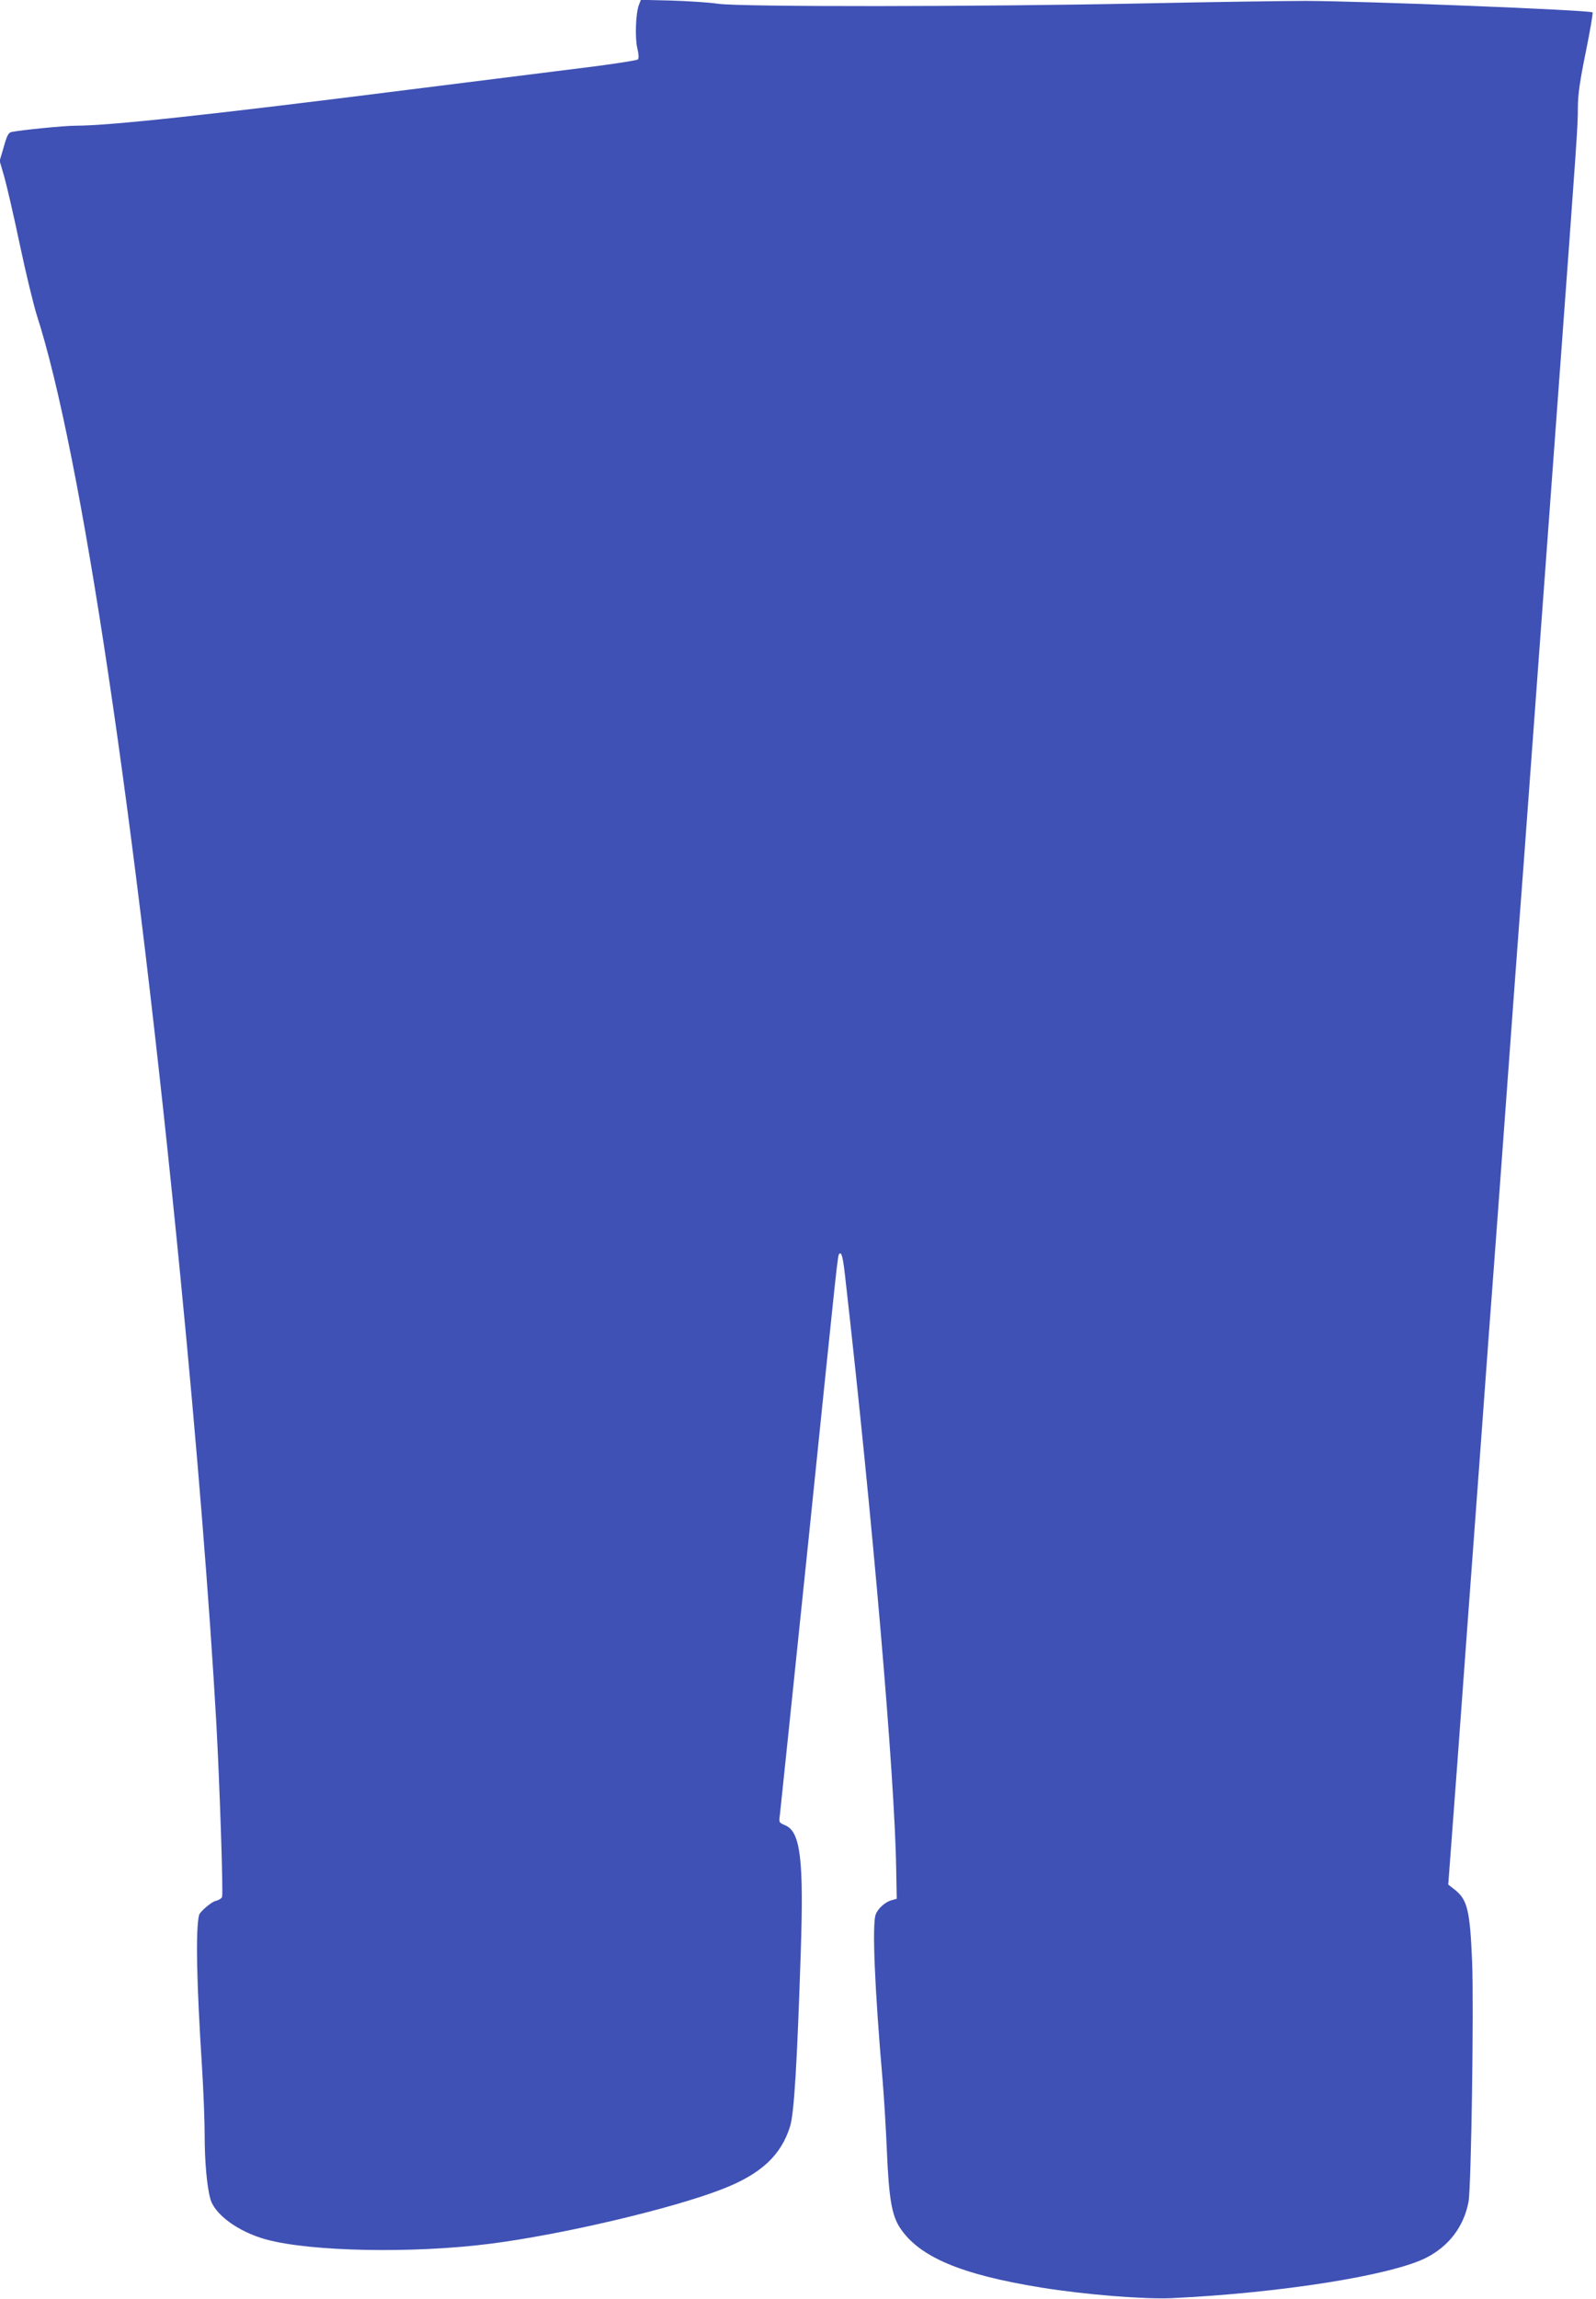
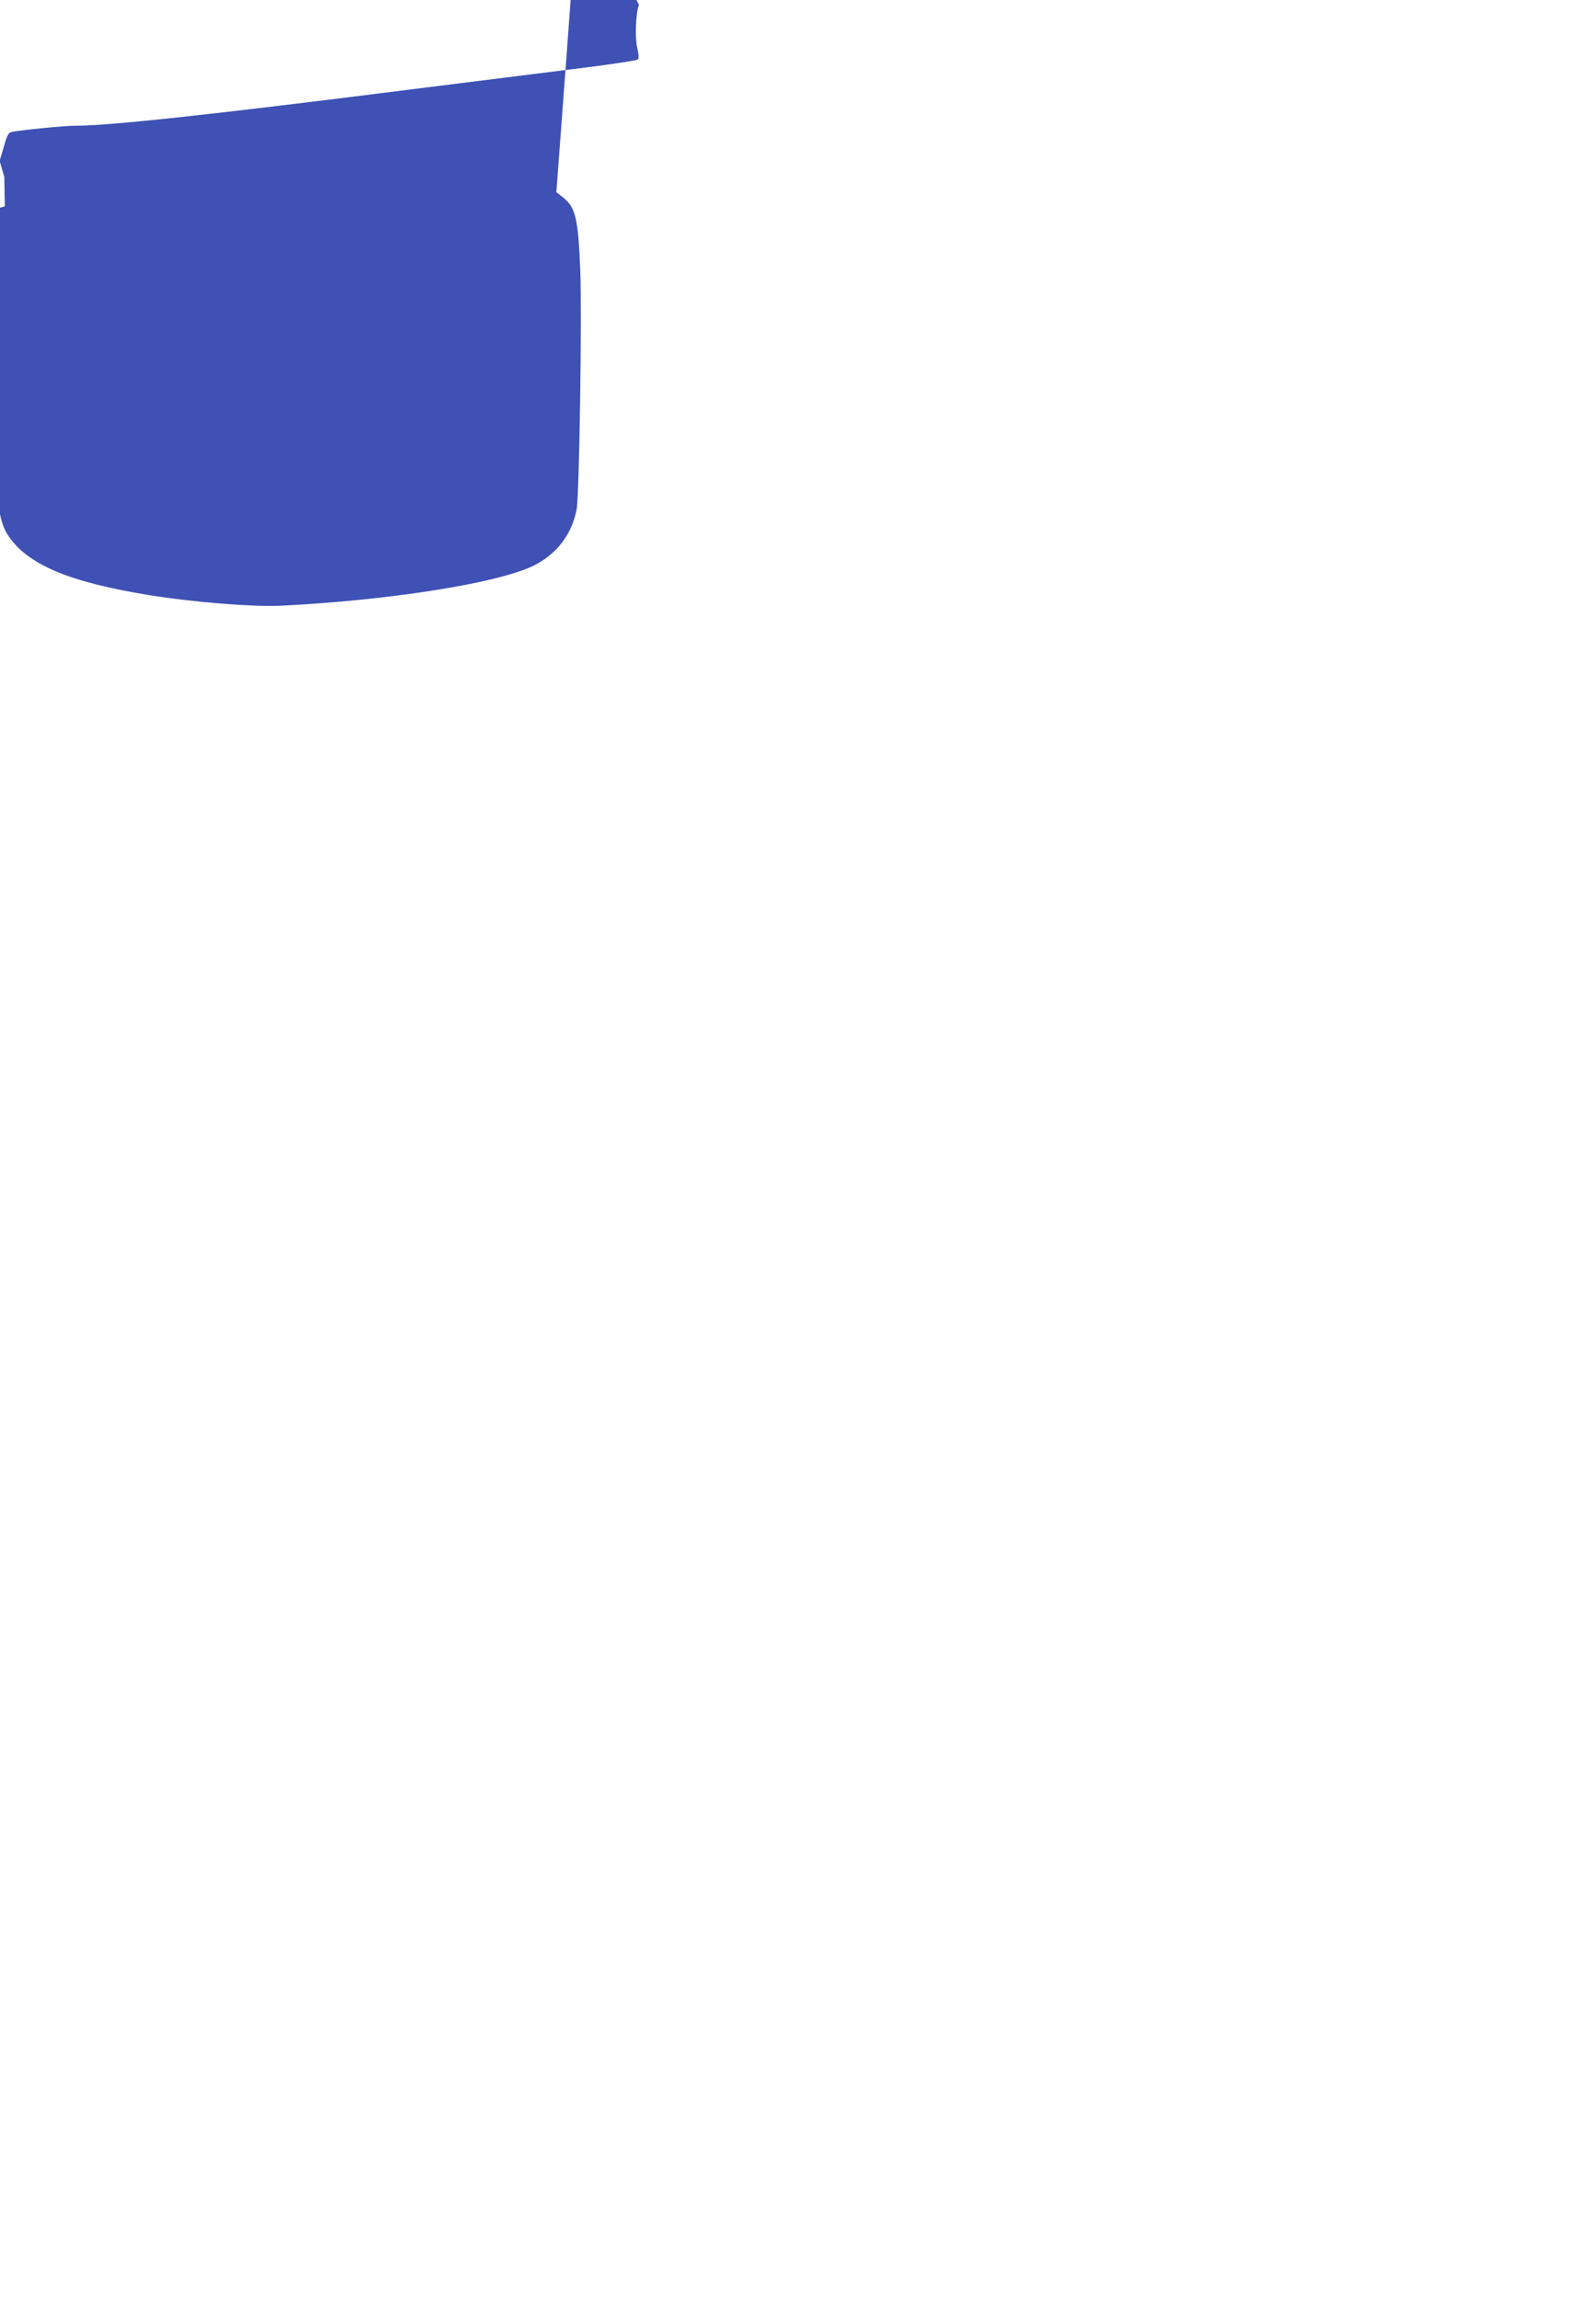
<svg xmlns="http://www.w3.org/2000/svg" version="1.0" width="889pt" height="1280pt" viewBox="0 0 889 1280" preserveAspectRatio="xMidYMid meet">
  <g transform="translate(0,1280) scale(0.1,-0.1)" fill="#3f51b5" stroke="none">
-     <path d="M3559 12773 c-18 -45 -23 -184 -9 -242 8 -32 9 -56 3 -62 -5 -5 -115 -22 -244 -39 -128 -16 -592 -74 -1029 -129 -1115 -141 -1670 -201 -1860 -201 -63 0 -302 -24 -356 -35 -17 -4 -26 -21 -43 -83 l-23 -78 26 -89 c14 -50 53 -218 86 -375 33 -157 76 -334 95 -395 248 -768 548 -2781 800 -5355 92 -940 162 -1816 200 -2485 19 -348 39 -949 32 -968 -3 -8 -19 -18 -36 -22 -23 -5 -87 -60 -92 -78 -20 -80 -14 -378 16 -843 8 -128 15 -299 15 -381 0 -147 12 -283 31 -355 23 -88 155 -185 311 -228 248 -68 819 -79 1248 -24 401 51 1017 196 1295 305 213 83 326 187 376 349 22 71 39 344 59 960 18 526 -1 680 -86 716 -35 15 -36 16 -30 57 3 23 75 719 161 1547 164 1596 161 1570 170 1578 12 13 20 -15 32 -121 154 -1356 277 -2787 285 -3306 l3 -164 -29 -8 c-35 -10 -75 -45 -88 -79 -21 -53 -6 -411 38 -920 8 -96 19 -274 24 -395 11 -262 27 -358 71 -427 106 -164 338 -263 789 -336 241 -39 575 -66 727 -59 603 29 1213 125 1413 223 129 64 214 175 240 314 15 79 30 1086 20 1335 -12 288 -26 346 -96 402 l-37 29 52 695 c28 382 82 1122 121 1644 38 523 74 1011 80 1085 6 74 37 502 70 950 33 448 64 876 70 950 6 74 42 560 80 1080 38 520 101 1377 140 1905 106 1442 109 1483 109 1585 0 72 11 148 44 310 24 118 41 218 38 221 -12 13 -1277 63 -1596 64 -115 0 -525 -6 -910 -14 -914 -19 -2234 -20 -2365 -2 -52 8 -170 15 -262 18 l-168 4 -11 -28z" />
+     <path d="M3559 12773 c-18 -45 -23 -184 -9 -242 8 -32 9 -56 3 -62 -5 -5 -115 -22 -244 -39 -128 -16 -592 -74 -1029 -129 -1115 -141 -1670 -201 -1860 -201 -63 0 -302 -24 -356 -35 -17 -4 -26 -21 -43 -83 l-23 -78 26 -89 l3 -164 -29 -8 c-35 -10 -75 -45 -88 -79 -21 -53 -6 -411 38 -920 8 -96 19 -274 24 -395 11 -262 27 -358 71 -427 106 -164 338 -263 789 -336 241 -39 575 -66 727 -59 603 29 1213 125 1413 223 129 64 214 175 240 314 15 79 30 1086 20 1335 -12 288 -26 346 -96 402 l-37 29 52 695 c28 382 82 1122 121 1644 38 523 74 1011 80 1085 6 74 37 502 70 950 33 448 64 876 70 950 6 74 42 560 80 1080 38 520 101 1377 140 1905 106 1442 109 1483 109 1585 0 72 11 148 44 310 24 118 41 218 38 221 -12 13 -1277 63 -1596 64 -115 0 -525 -6 -910 -14 -914 -19 -2234 -20 -2365 -2 -52 8 -170 15 -262 18 l-168 4 -11 -28z" />
  </g>
</svg>